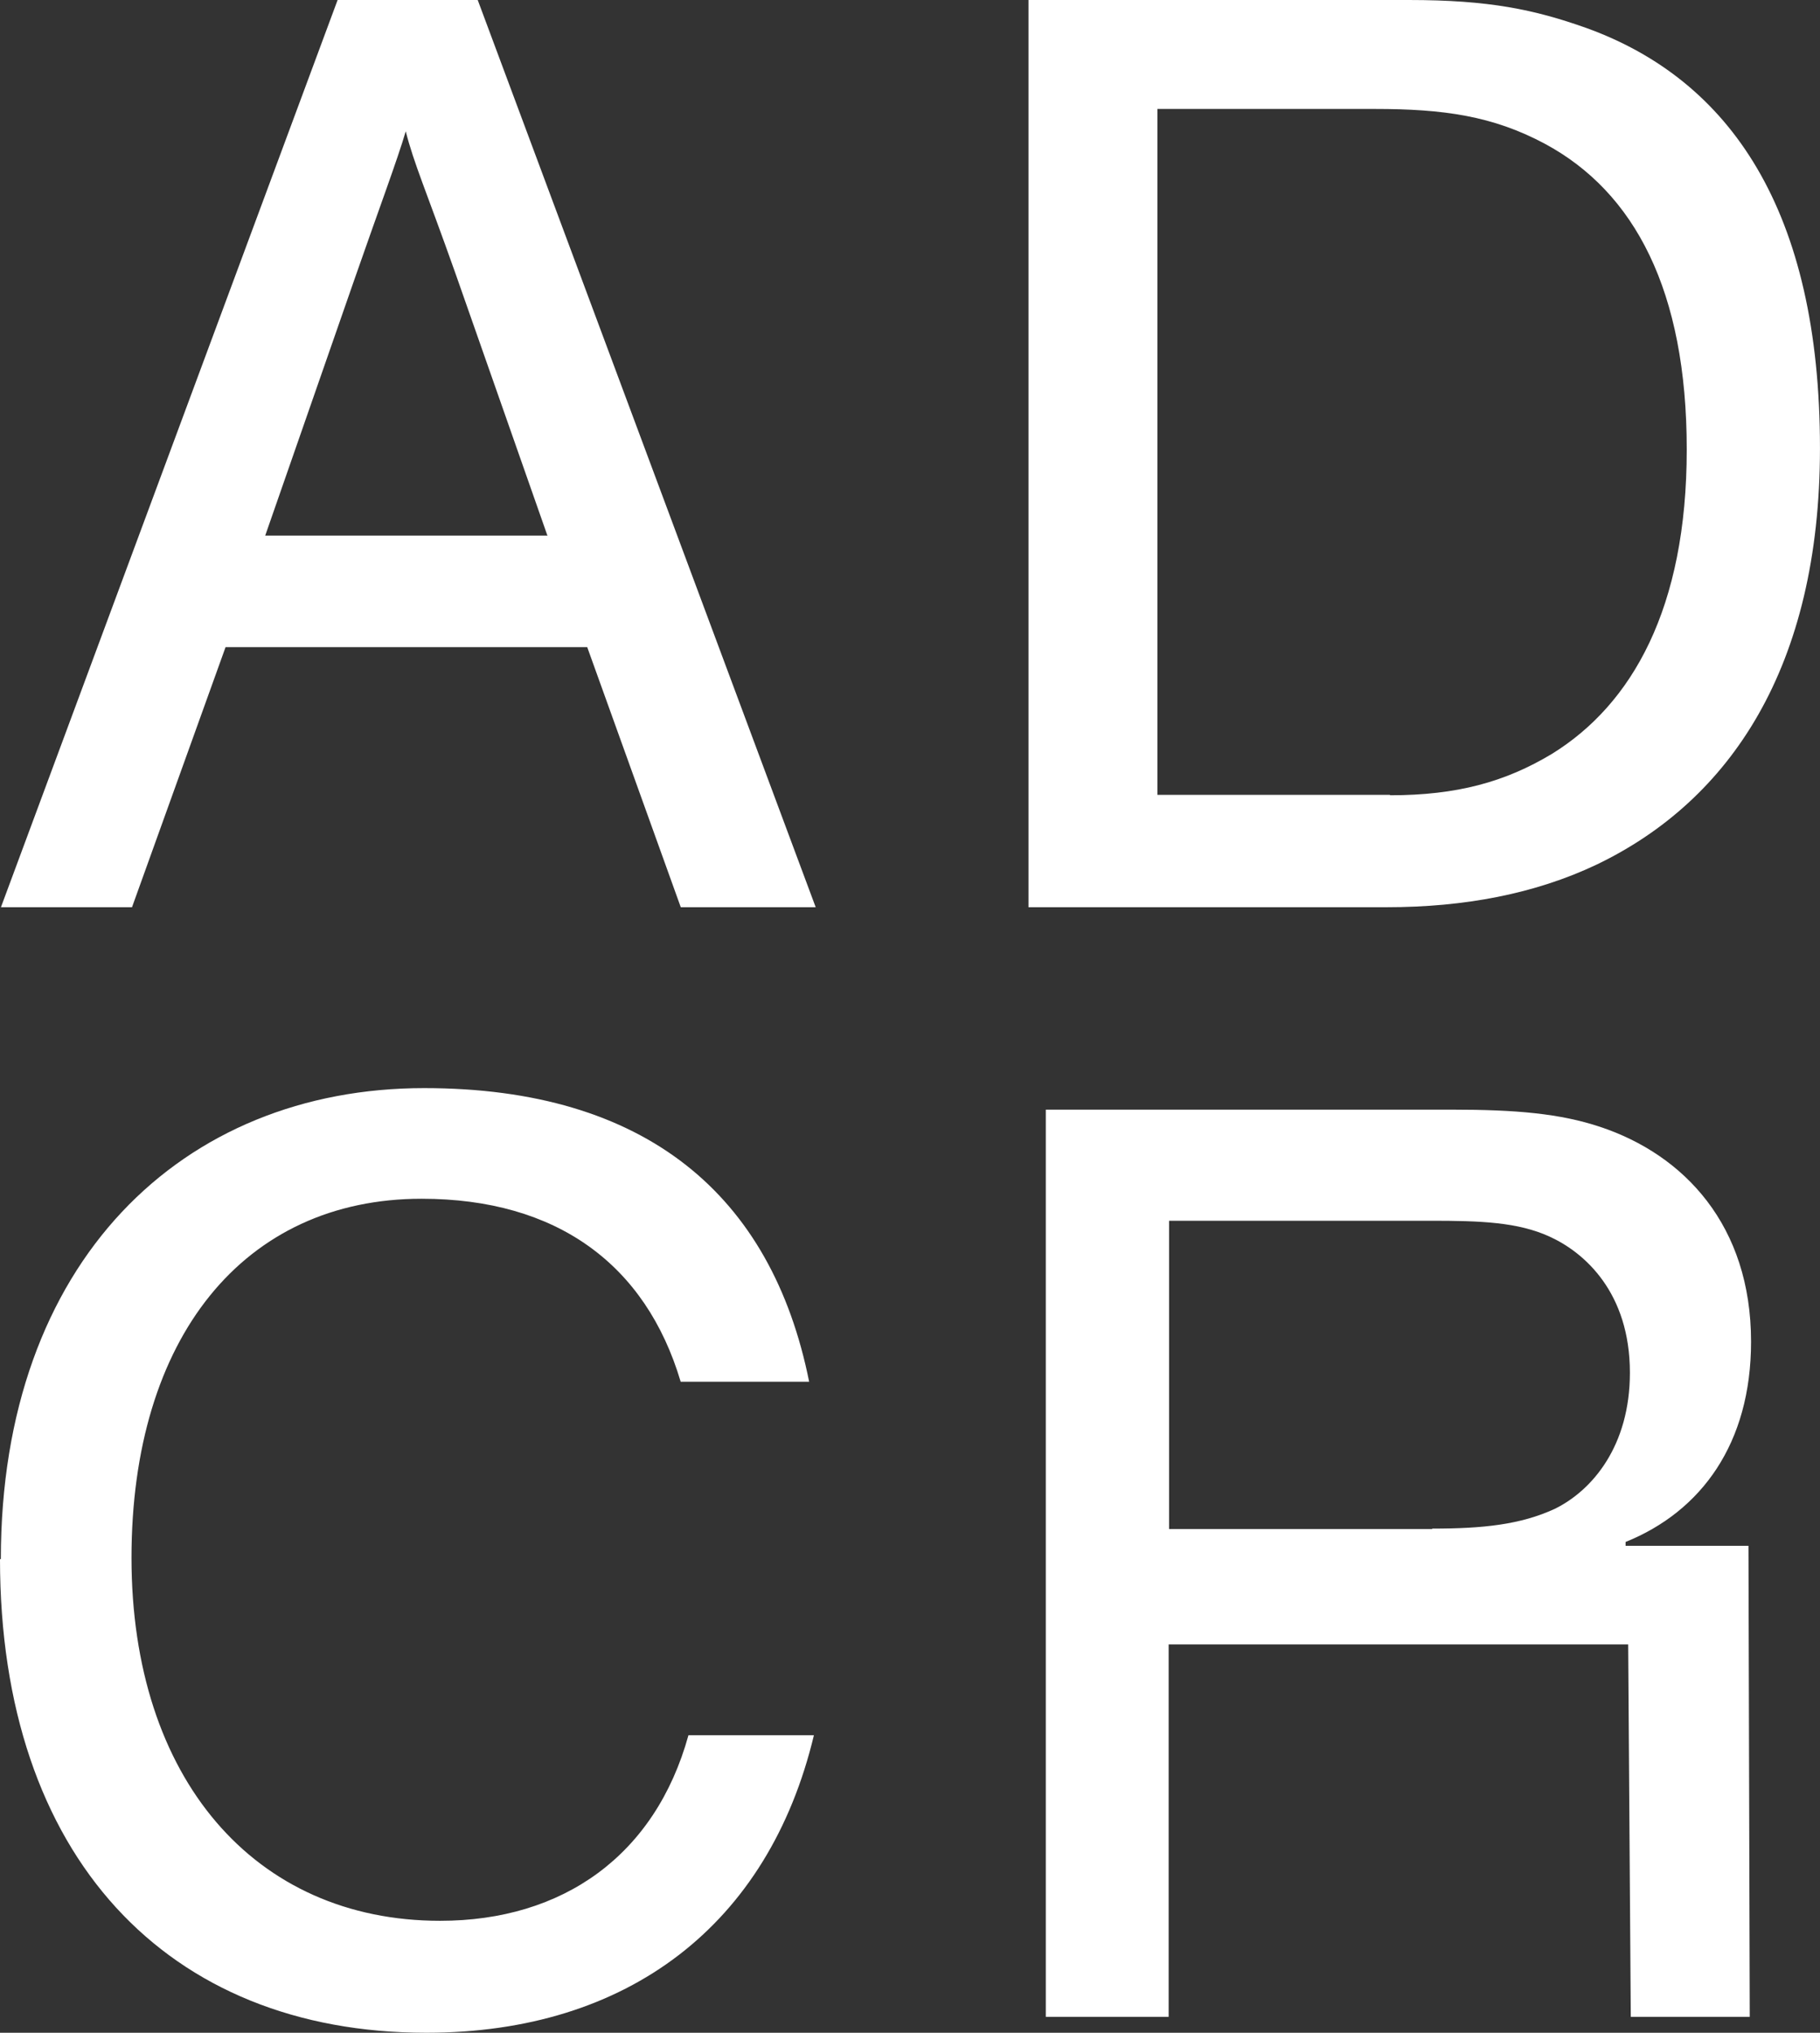
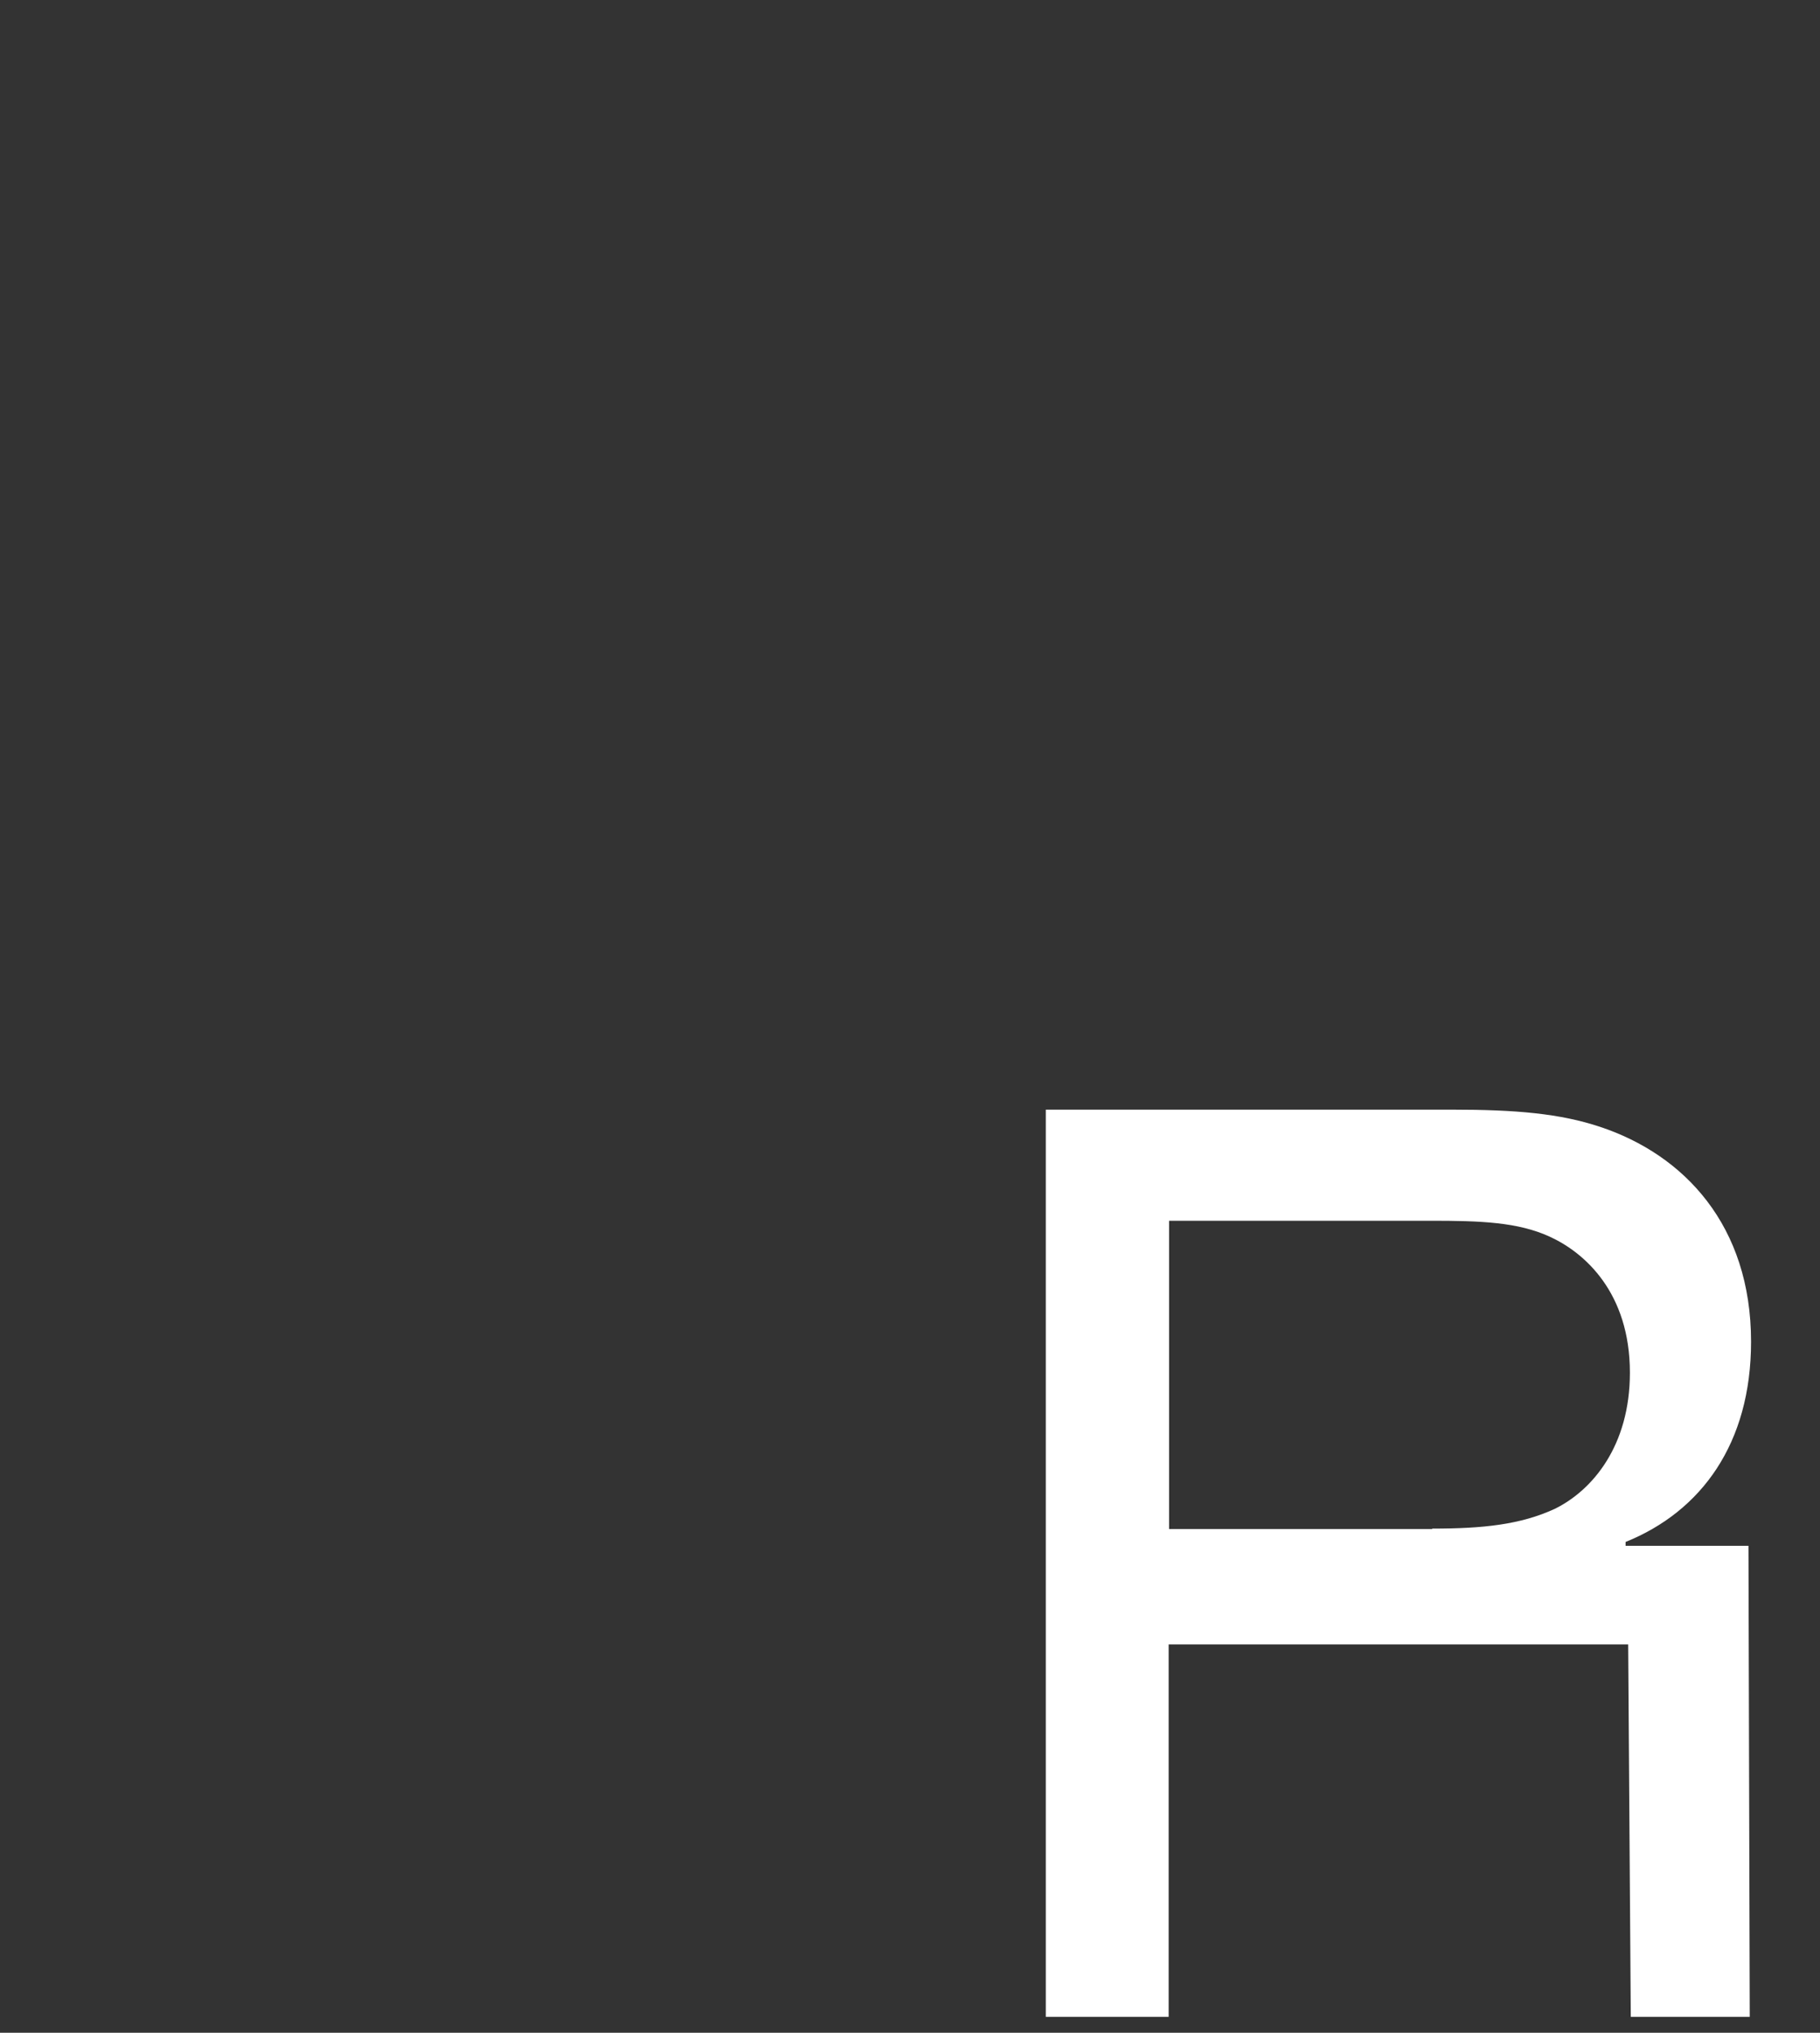
<svg xmlns="http://www.w3.org/2000/svg" width="60" height="67" viewBox="0 0 60 67" fill="none">
  <rect x="0" y="0" width="60" height="67" fill="#333333" stroke="none" />
-   <path d="M4.352 29.902H0.031L11.13 0H15.749L26.891 29.902H22.443L19.359 21.33H7.436L4.352 29.902ZM18.052 17.669L15.01 8.998C14.044 6.273 13.646 5.393 13.376 4.328C13.106 5.251 12.495 6.883 11.699 9.168L8.743 17.654H18.037L18.052 17.669Z" fill="white" />
-   <path d="M33.935 0H46.441C49.084 0 50.577 0.312 52.296 0.922C57.057 2.64 59.999 6.954 59.999 14.774C59.999 21.983 57.043 26.382 52.637 28.497C50.605 29.462 48.274 29.902 45.716 29.902H33.906V0H33.935ZM45.83 26.212C48.033 26.212 49.624 25.772 51.159 24.85C53.803 23.218 55.607 20.053 55.607 14.816C55.607 9.579 53.888 6.33 50.932 4.74C49.212 3.818 47.578 3.591 45.332 3.591H38.156V26.198H45.816L45.83 26.212Z" fill="white" />
-   <path d="M0.028 51.389C0.028 41.583 6.012 35.864 13.984 35.864C21.289 35.864 25.439 39.383 26.675 45.542H22.44C21.289 41.668 18.347 39.511 13.899 39.511C8.044 39.511 4.335 44.081 4.335 51.347C4.335 58.613 8.385 63.31 14.51 63.31C18.56 63.31 21.602 61.153 22.696 57.194H26.832C25.339 63.438 20.706 67 14.055 67C5.514 67 0 61.196 0 51.389H0.028Z" fill="white" />
  <path d="M57.642 50.95L57.684 66.476H53.762L53.676 54.2H38.527V66.476H34.477V36.574H47.864C49.981 36.574 51.431 36.702 52.753 37.142C55.524 38.064 57.727 40.392 57.727 44.223C57.727 47.573 56.092 49.815 53.591 50.823V50.95H57.642ZM47.21 50.383C48.887 50.383 50.124 50.255 51.261 49.73C52.497 49.12 53.733 47.658 53.733 45.245C53.733 42.606 52.241 41.286 51.09 40.761C50.038 40.278 48.802 40.236 47.167 40.236H38.541V50.397H47.224L47.21 50.383Z" fill="white" />
</svg>